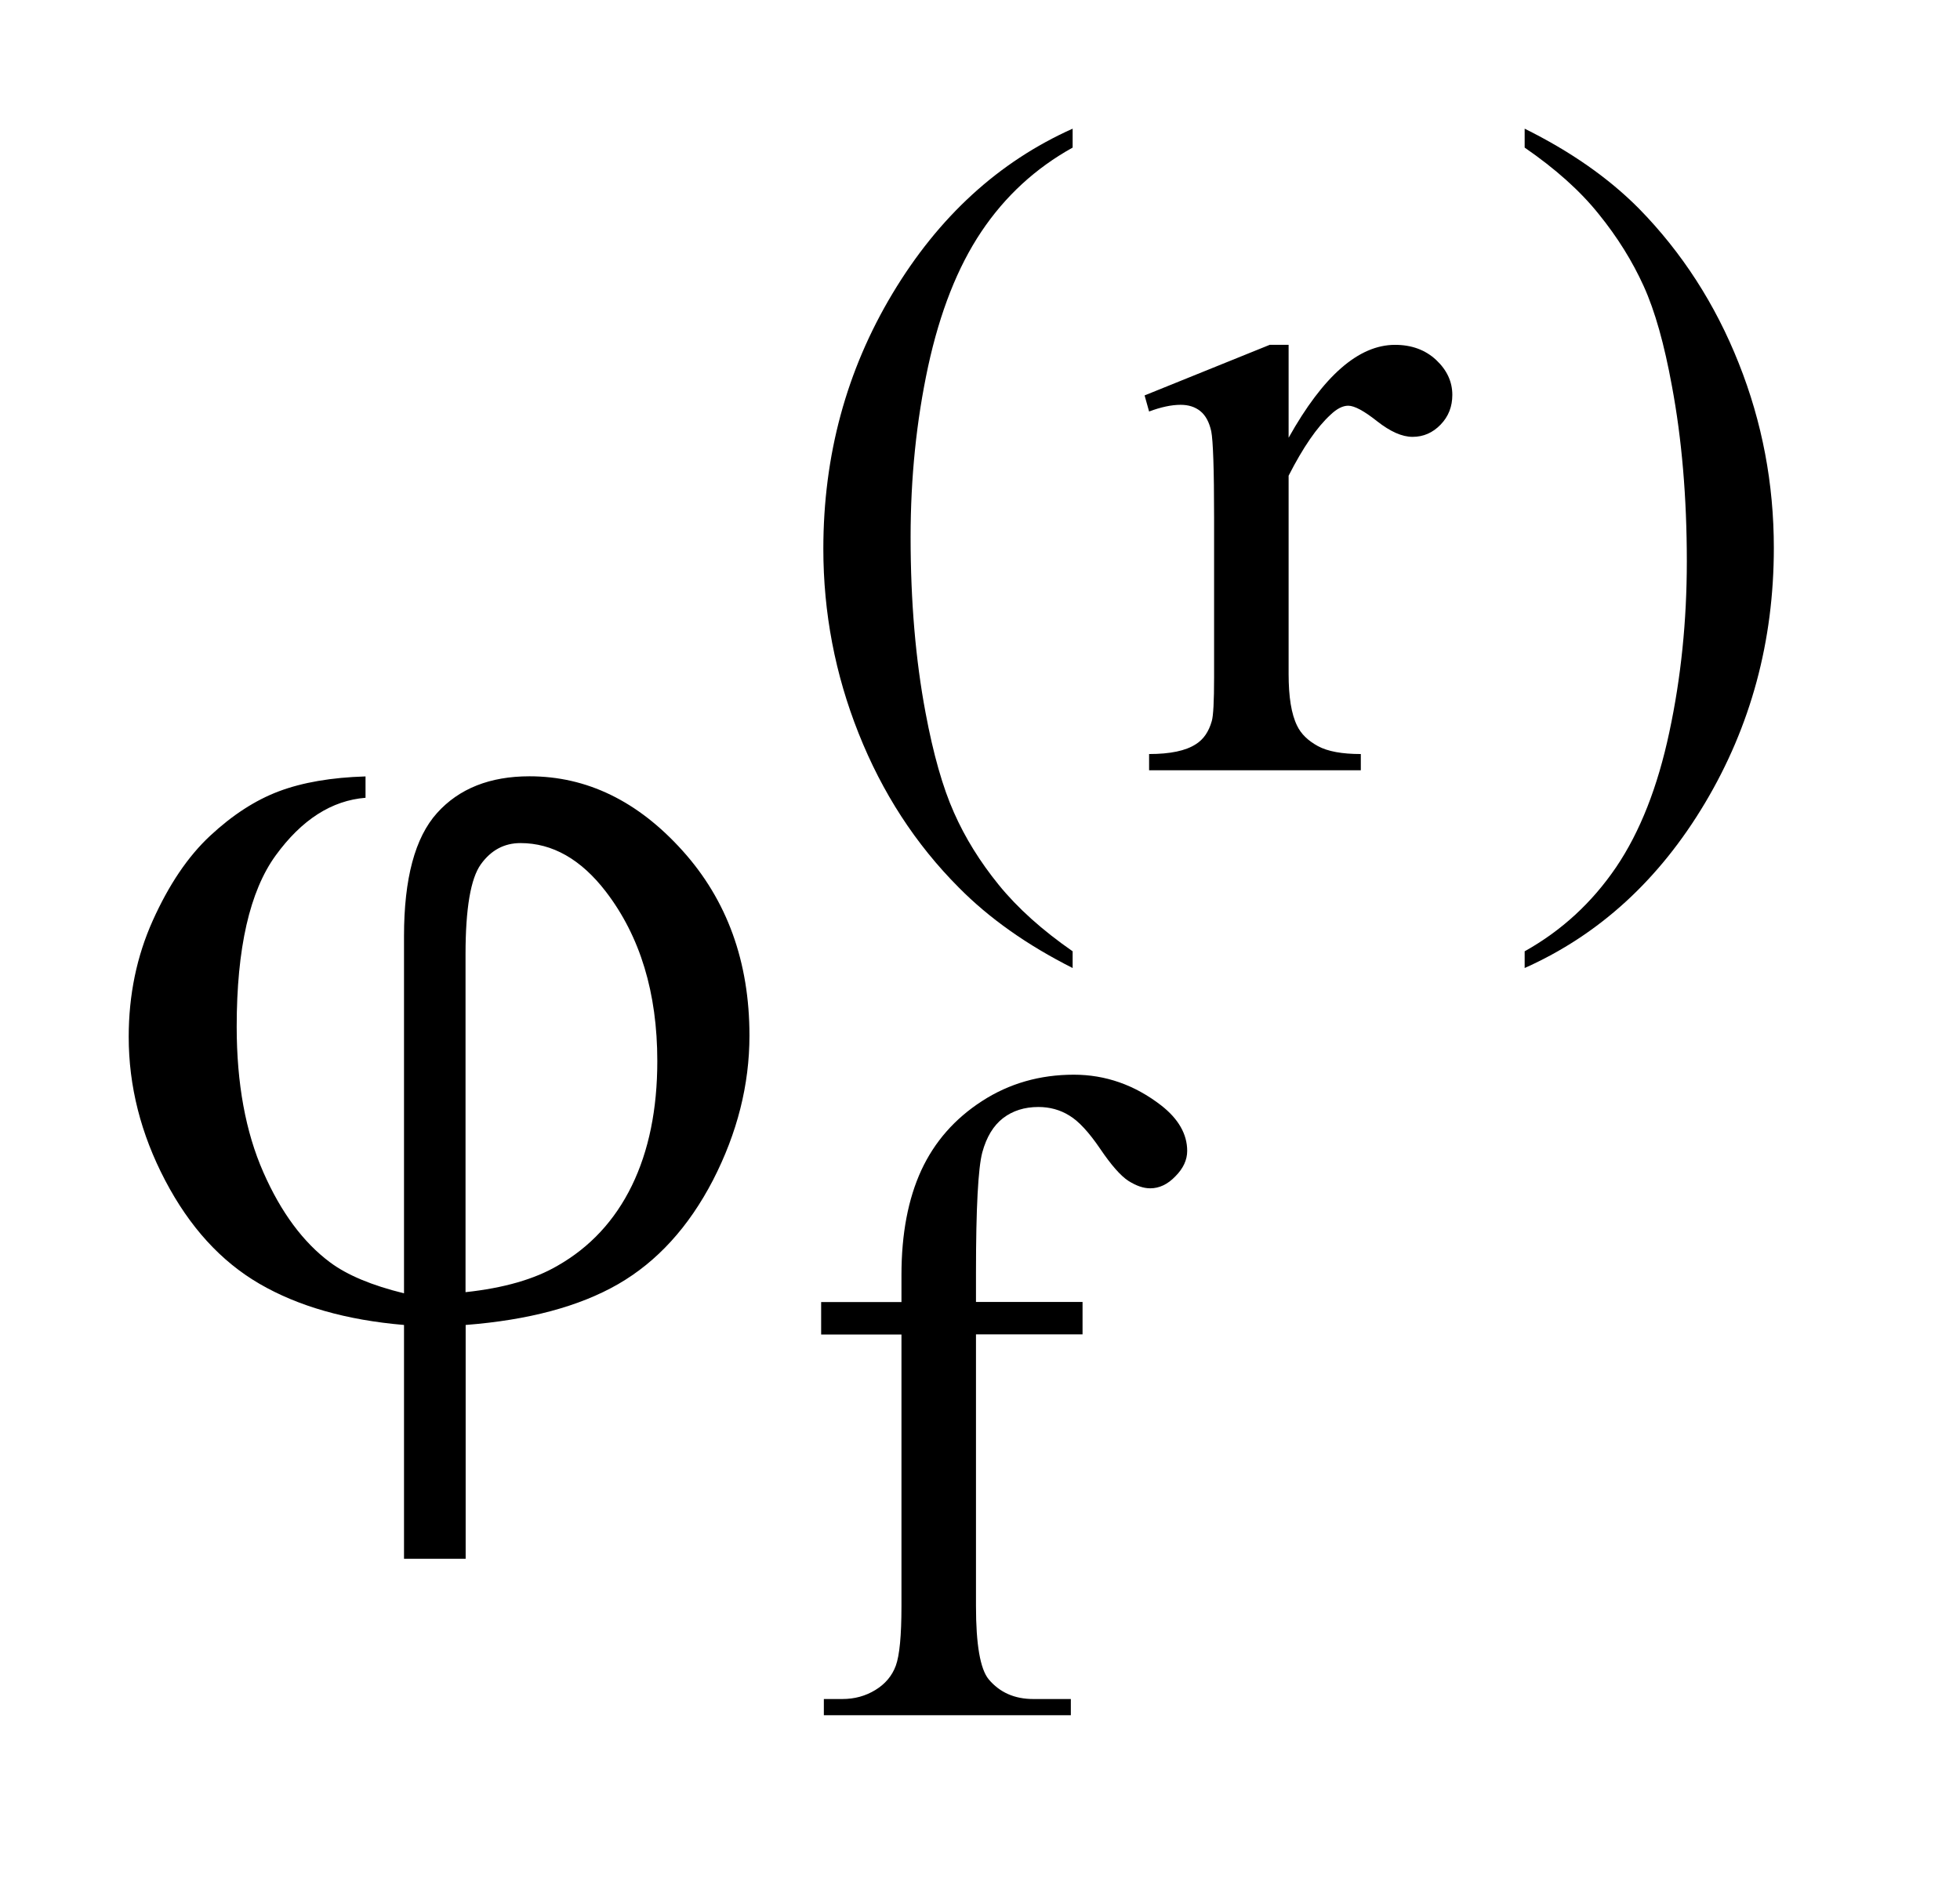
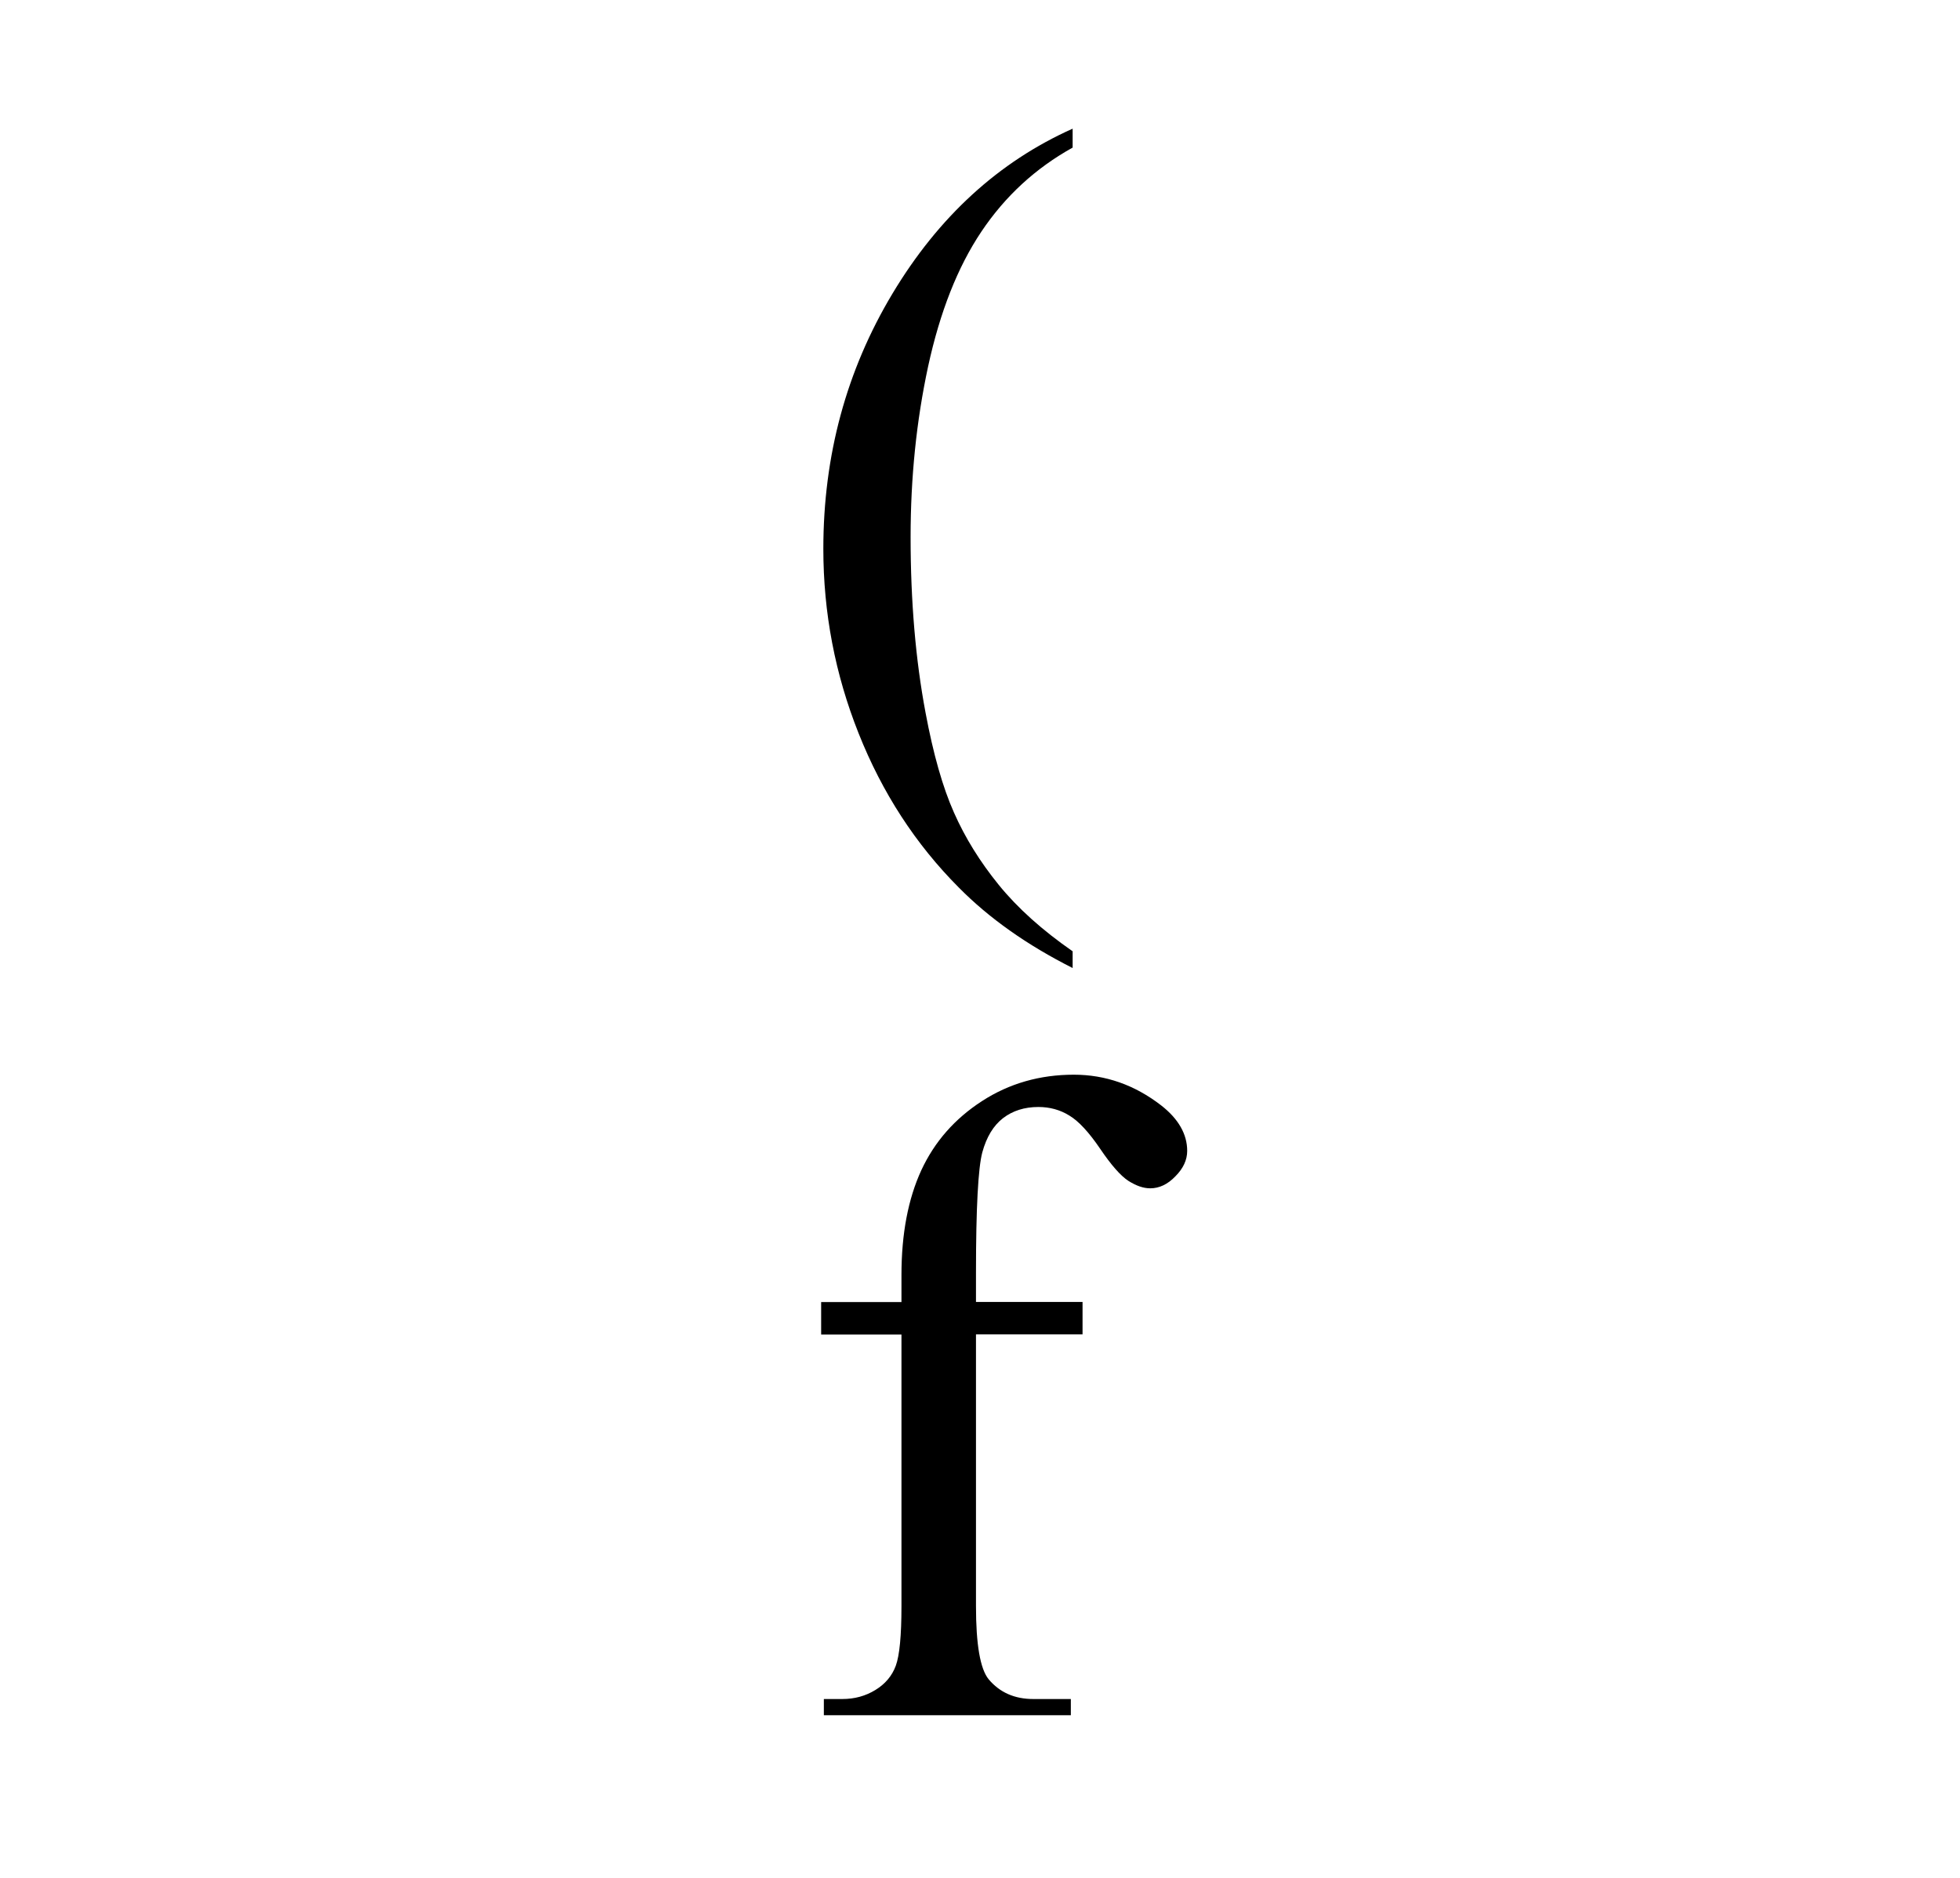
<svg xmlns="http://www.w3.org/2000/svg" stroke-dasharray="none" shape-rendering="auto" font-family="'Dialog'" text-rendering="auto" width="24" fill-opacity="1" color-interpolation="auto" color-rendering="auto" preserveAspectRatio="xMidYMid meet" font-size="12px" viewBox="0 0 24 23" fill="black" stroke="black" image-rendering="auto" stroke-miterlimit="10" stroke-linecap="square" stroke-linejoin="miter" font-style="normal" stroke-width="1" height="23" stroke-dashoffset="0" font-weight="normal" stroke-opacity="1">
  <defs id="genericDefs" />
  <g>
    <defs id="defs1">
      <clipPath clipPathUnits="userSpaceOnUse" id="clipPath1">
-         <path d="M-1 -1 L13.782 -1 L13.782 13.33 L-1 13.33 L-1 -1 Z" />
-       </clipPath>
+         </clipPath>
      <clipPath clipPathUnits="userSpaceOnUse" id="clipPath2">
        <path d="M-0 -0 L-0 12.331 L12.783 12.331 L12.783 -0 Z" />
      </clipPath>
    </defs>
    <g transform="scale(1.576,1.576) translate(1,1)">
      <path d="M7.334 6.393 L7.334 6.523 C6.981 6.345 6.686 6.137 6.45 5.898 C6.113 5.56 5.854 5.16 5.671 4.699 C5.488 4.239 5.397 3.761 5.397 3.265 C5.397 2.54 5.576 1.879 5.934 1.282 C6.292 0.685 6.759 0.257 7.334 0 L7.334 0.147 C7.046 0.307 6.81 0.524 6.625 0.8 C6.44 1.076 6.303 1.425 6.211 1.848 C6.12 2.271 6.075 2.713 6.075 3.174 C6.075 3.674 6.114 4.129 6.191 4.538 C6.251 4.86 6.325 5.12 6.412 5.315 C6.498 5.51 6.614 5.697 6.76 5.877 C6.907 6.058 7.098 6.229 7.334 6.393 Z" stroke="none" clip-path="url(#clipPath2)" />
    </g>
    <g transform="matrix(1.576,0,0,1.576,1.576,1.576)">
-       <path d="M9.012 1.68 L9.012 2.402 C9.281 1.921 9.556 1.68 9.839 1.68 C9.968 1.68 10.074 1.719 10.158 1.797 C10.242 1.876 10.284 1.966 10.284 2.069 C10.284 2.16 10.254 2.237 10.193 2.3 C10.132 2.363 10.06 2.395 9.975 2.395 C9.893 2.395 9.802 2.354 9.7 2.274 C9.599 2.194 9.524 2.153 9.475 2.153 C9.433 2.153 9.387 2.176 9.338 2.223 C9.233 2.319 9.124 2.477 9.012 2.697 L9.012 4.237 C9.012 4.415 9.033 4.549 9.078 4.64 C9.108 4.703 9.162 4.756 9.239 4.798 C9.316 4.84 9.428 4.86 9.573 4.86 L9.573 4.986 L7.928 4.986 L7.928 4.86 C8.091 4.86 8.213 4.835 8.292 4.783 C8.351 4.746 8.392 4.686 8.415 4.604 C8.427 4.564 8.433 4.451 8.433 4.264 L8.433 3.02 C8.433 2.646 8.425 2.423 8.411 2.352 C8.395 2.28 8.367 2.228 8.326 2.195 C8.285 2.162 8.234 2.146 8.173 2.146 C8.101 2.146 8.019 2.164 7.928 2.198 L7.893 2.073 L8.865 1.68 L9.012 1.68 Z" stroke="none" clip-path="url(#clipPath2)" />
-     </g>
+       </g>
    <g transform="matrix(1.576,0,0,1.576,1.576,1.576)">
-       <path d="M10.846 0.147 L10.846 0 C11.201 0.176 11.497 0.382 11.734 0.621 C12.068 0.962 12.327 1.363 12.509 1.822 C12.692 2.281 12.782 2.76 12.782 3.258 C12.782 3.983 12.603 4.644 12.247 5.241 C11.891 5.838 11.424 6.265 10.846 6.523 L10.846 6.393 C11.134 6.232 11.37 6.014 11.557 5.739 C11.743 5.464 11.88 5.114 11.97 4.69 C12.061 4.266 12.106 3.823 12.106 3.363 C12.106 2.865 12.067 2.41 11.99 1.999 C11.931 1.676 11.859 1.418 11.771 1.224 C11.683 1.03 11.567 0.843 11.421 0.663 C11.277 0.483 11.084 0.311 10.846 0.147 Z" stroke="none" clip-path="url(#clipPath2)" />
-     </g>
+       </g>
    <g transform="matrix(1.576,0,0,1.576,1.576,1.576)">
      <path d="M6.583 9.371 L6.583 11.482 C6.583 11.781 6.616 11.97 6.681 12.05 C6.767 12.153 6.883 12.204 7.028 12.204 L7.32 12.204 L7.32 12.33 L5.401 12.33 L5.401 12.204 L5.545 12.204 C5.639 12.204 5.724 12.181 5.801 12.134 C5.878 12.087 5.931 12.024 5.96 11.945 C5.989 11.866 6.004 11.712 6.004 11.482 L6.004 9.371 L5.38 9.371 L5.38 9.119 L6.004 9.119 L6.004 8.908 C6.004 8.588 6.056 8.317 6.158 8.095 C6.261 7.873 6.418 7.694 6.63 7.557 C6.841 7.42 7.08 7.352 7.343 7.352 C7.589 7.352 7.815 7.431 8.021 7.59 C8.156 7.695 8.224 7.814 8.224 7.944 C8.224 8.014 8.194 8.08 8.132 8.142 C8.073 8.204 8.007 8.235 7.937 8.235 C7.883 8.235 7.827 8.215 7.767 8.177 C7.707 8.138 7.634 8.055 7.548 7.928 C7.461 7.8 7.382 7.714 7.309 7.67 C7.237 7.625 7.156 7.603 7.068 7.603 C6.96 7.603 6.869 7.632 6.794 7.689 C6.719 7.747 6.665 7.835 6.632 7.956 C6.6 8.077 6.583 8.386 6.583 8.887 L6.583 9.118 L7.411 9.118 L7.411 9.37 L6.583 9.37 Z" stroke="none" clip-path="url(#clipPath2)" />
    </g>
    <g transform="matrix(1.576,0,0,1.576,1.576,1.576)">
-       <path d="M2.139 9.051 L2.139 6.276 C2.139 5.828 2.224 5.509 2.396 5.318 C2.567 5.128 2.807 5.033 3.114 5.033 C3.559 5.033 3.955 5.225 4.302 5.61 C4.649 5.995 4.823 6.474 4.823 7.048 C4.823 7.431 4.728 7.805 4.54 8.171 C4.351 8.536 4.105 8.805 3.804 8.979 C3.502 9.153 3.107 9.259 2.618 9.297 L2.618 11.114 L2.139 11.114 L2.139 9.297 C1.691 9.259 1.317 9.152 1.016 8.977 C0.715 8.802 0.472 8.534 0.283 8.173 C0.094 7.812 0 7.441 0 7.058 C0 6.733 0.062 6.432 0.187 6.154 C0.312 5.876 0.46 5.656 0.633 5.495 C0.806 5.334 0.983 5.219 1.166 5.15 C1.349 5.081 1.574 5.042 1.84 5.034 L1.84 5.2 C1.577 5.221 1.344 5.37 1.142 5.648 C0.94 5.926 0.839 6.37 0.839 6.979 C0.839 7.42 0.908 7.797 1.046 8.11 C1.183 8.422 1.356 8.655 1.564 8.81 C1.698 8.91 1.89 8.99 2.139 9.051 ZM2.618 9.042 C2.914 9.01 3.152 8.942 3.333 8.836 C3.585 8.692 3.777 8.485 3.909 8.215 C4.041 7.944 4.107 7.621 4.107 7.246 C4.107 6.716 3.974 6.277 3.707 5.929 C3.514 5.678 3.292 5.552 3.044 5.552 C2.918 5.552 2.815 5.607 2.736 5.717 C2.657 5.827 2.617 6.06 2.617 6.417 L2.617 9.042 Z" stroke="none" clip-path="url(#clipPath2)" />
-     </g>
+       </g>
  </g>
</svg>